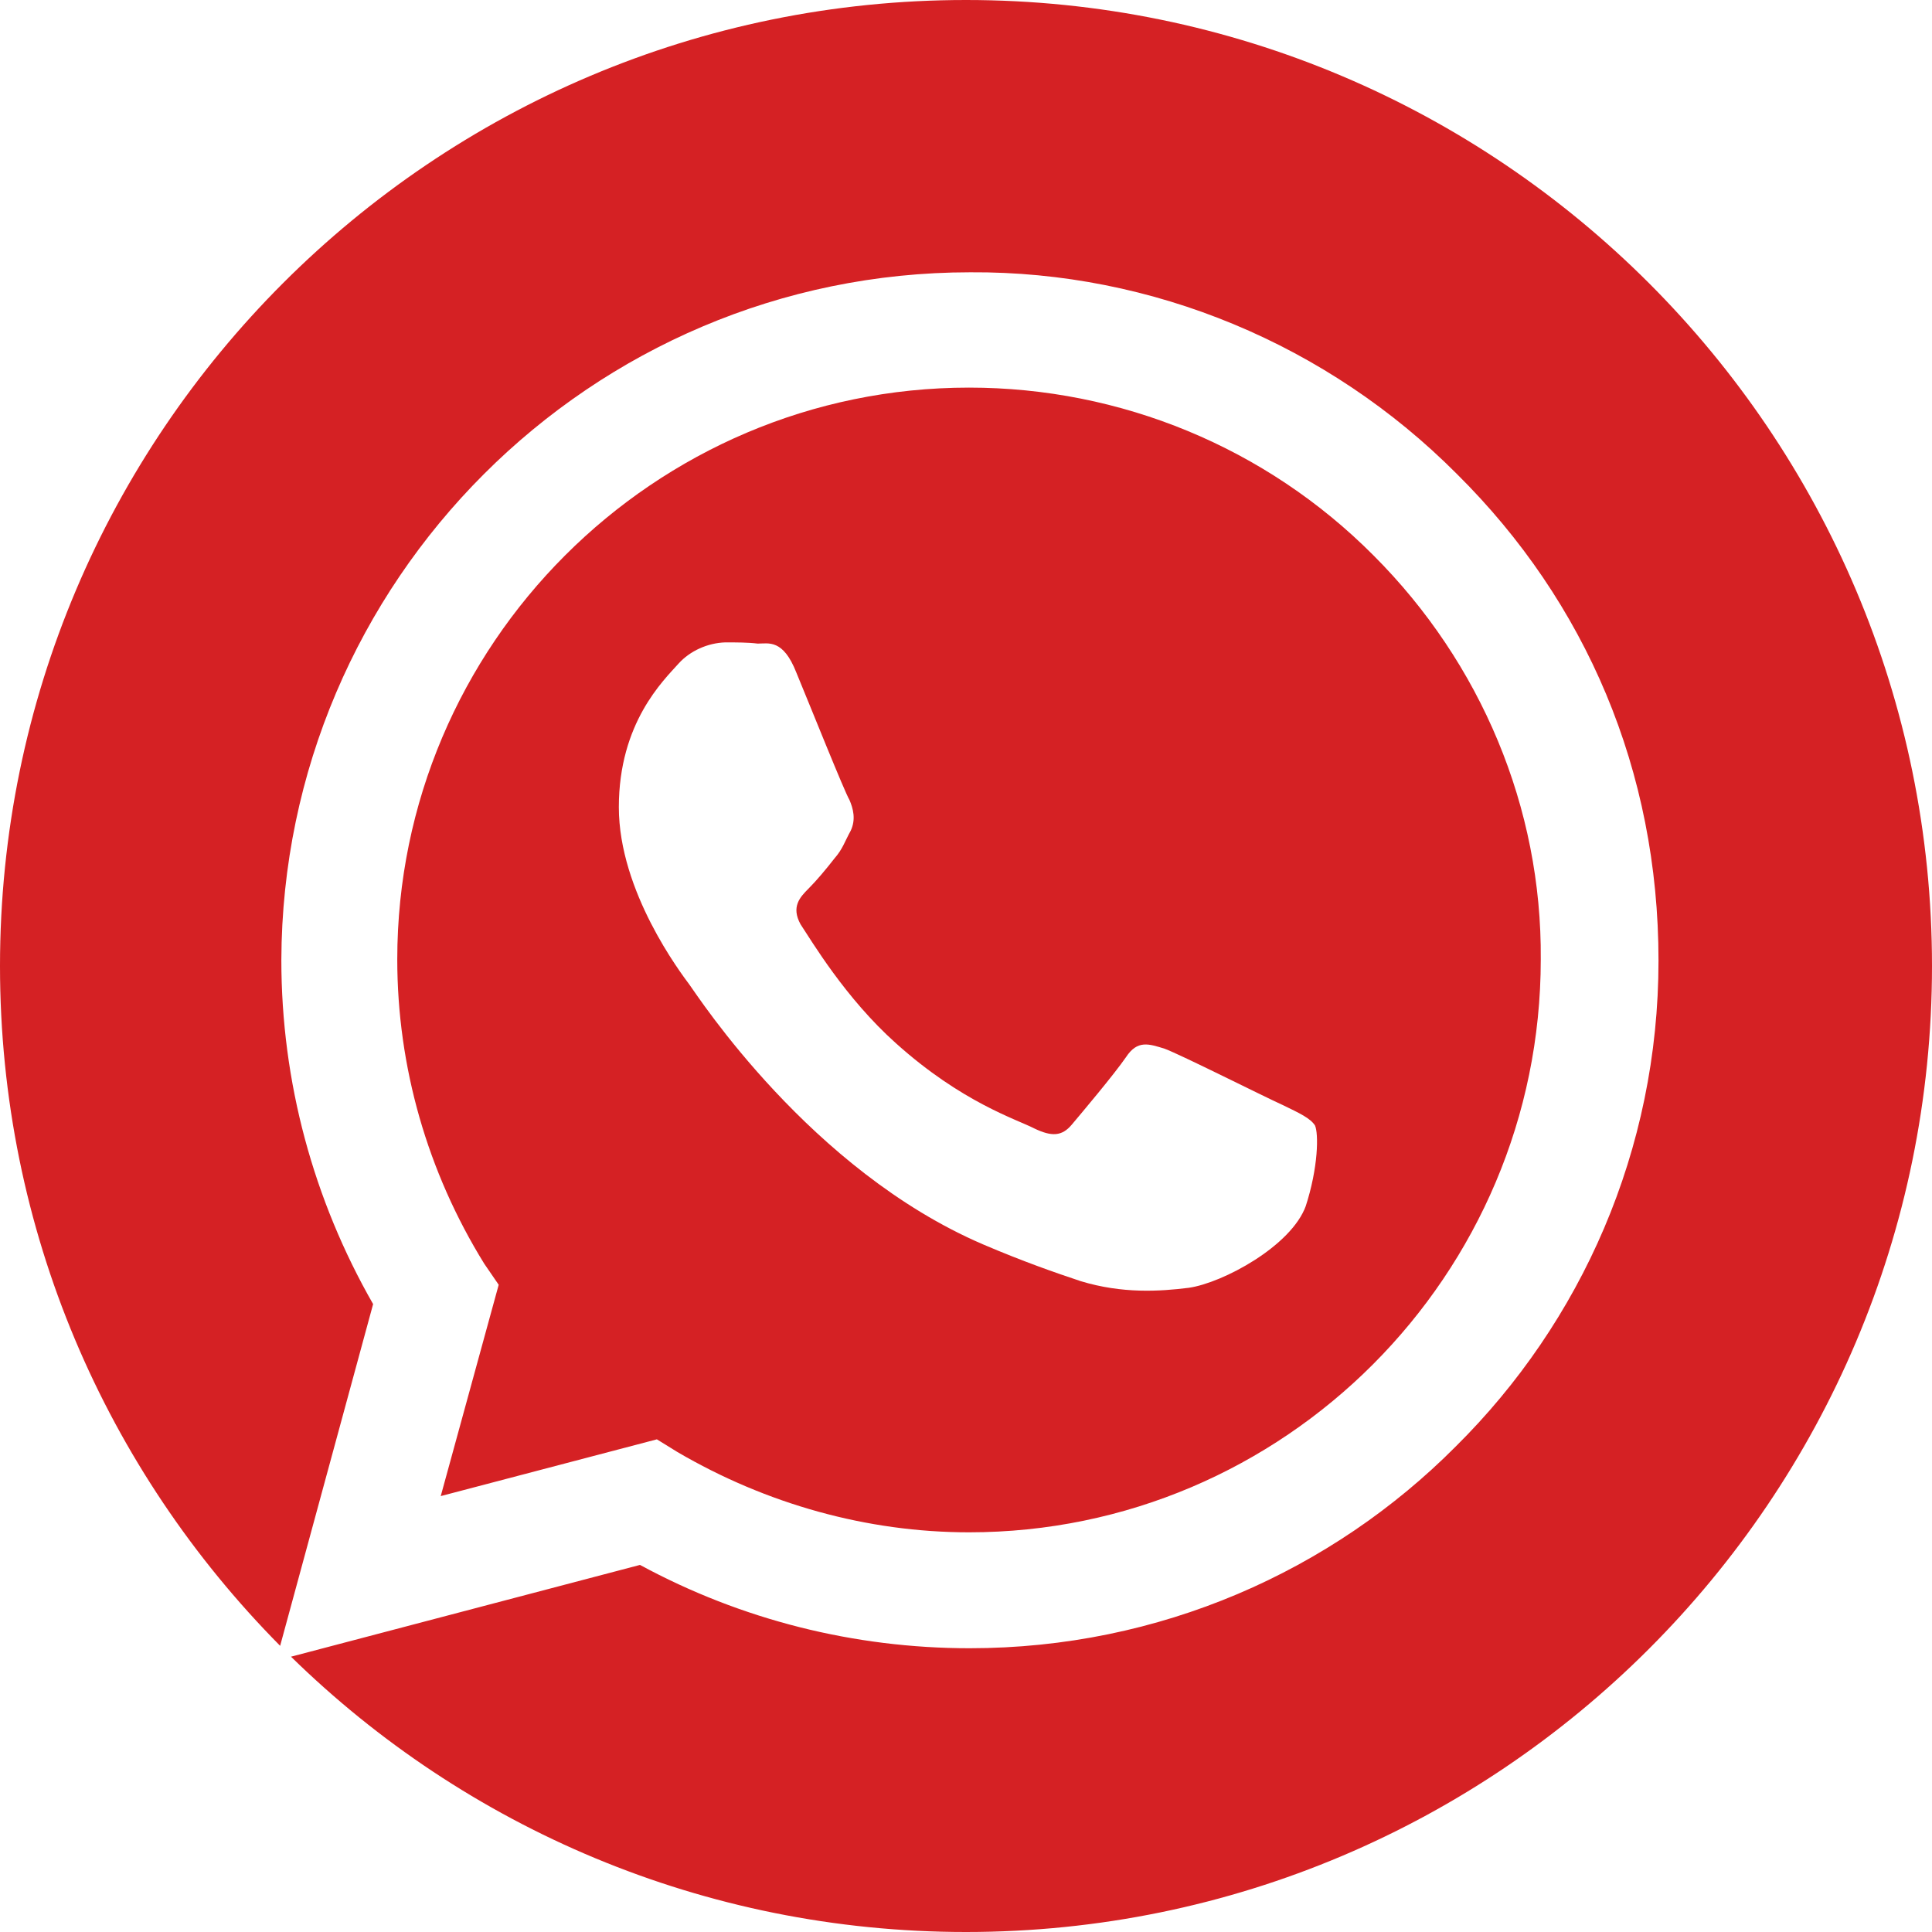
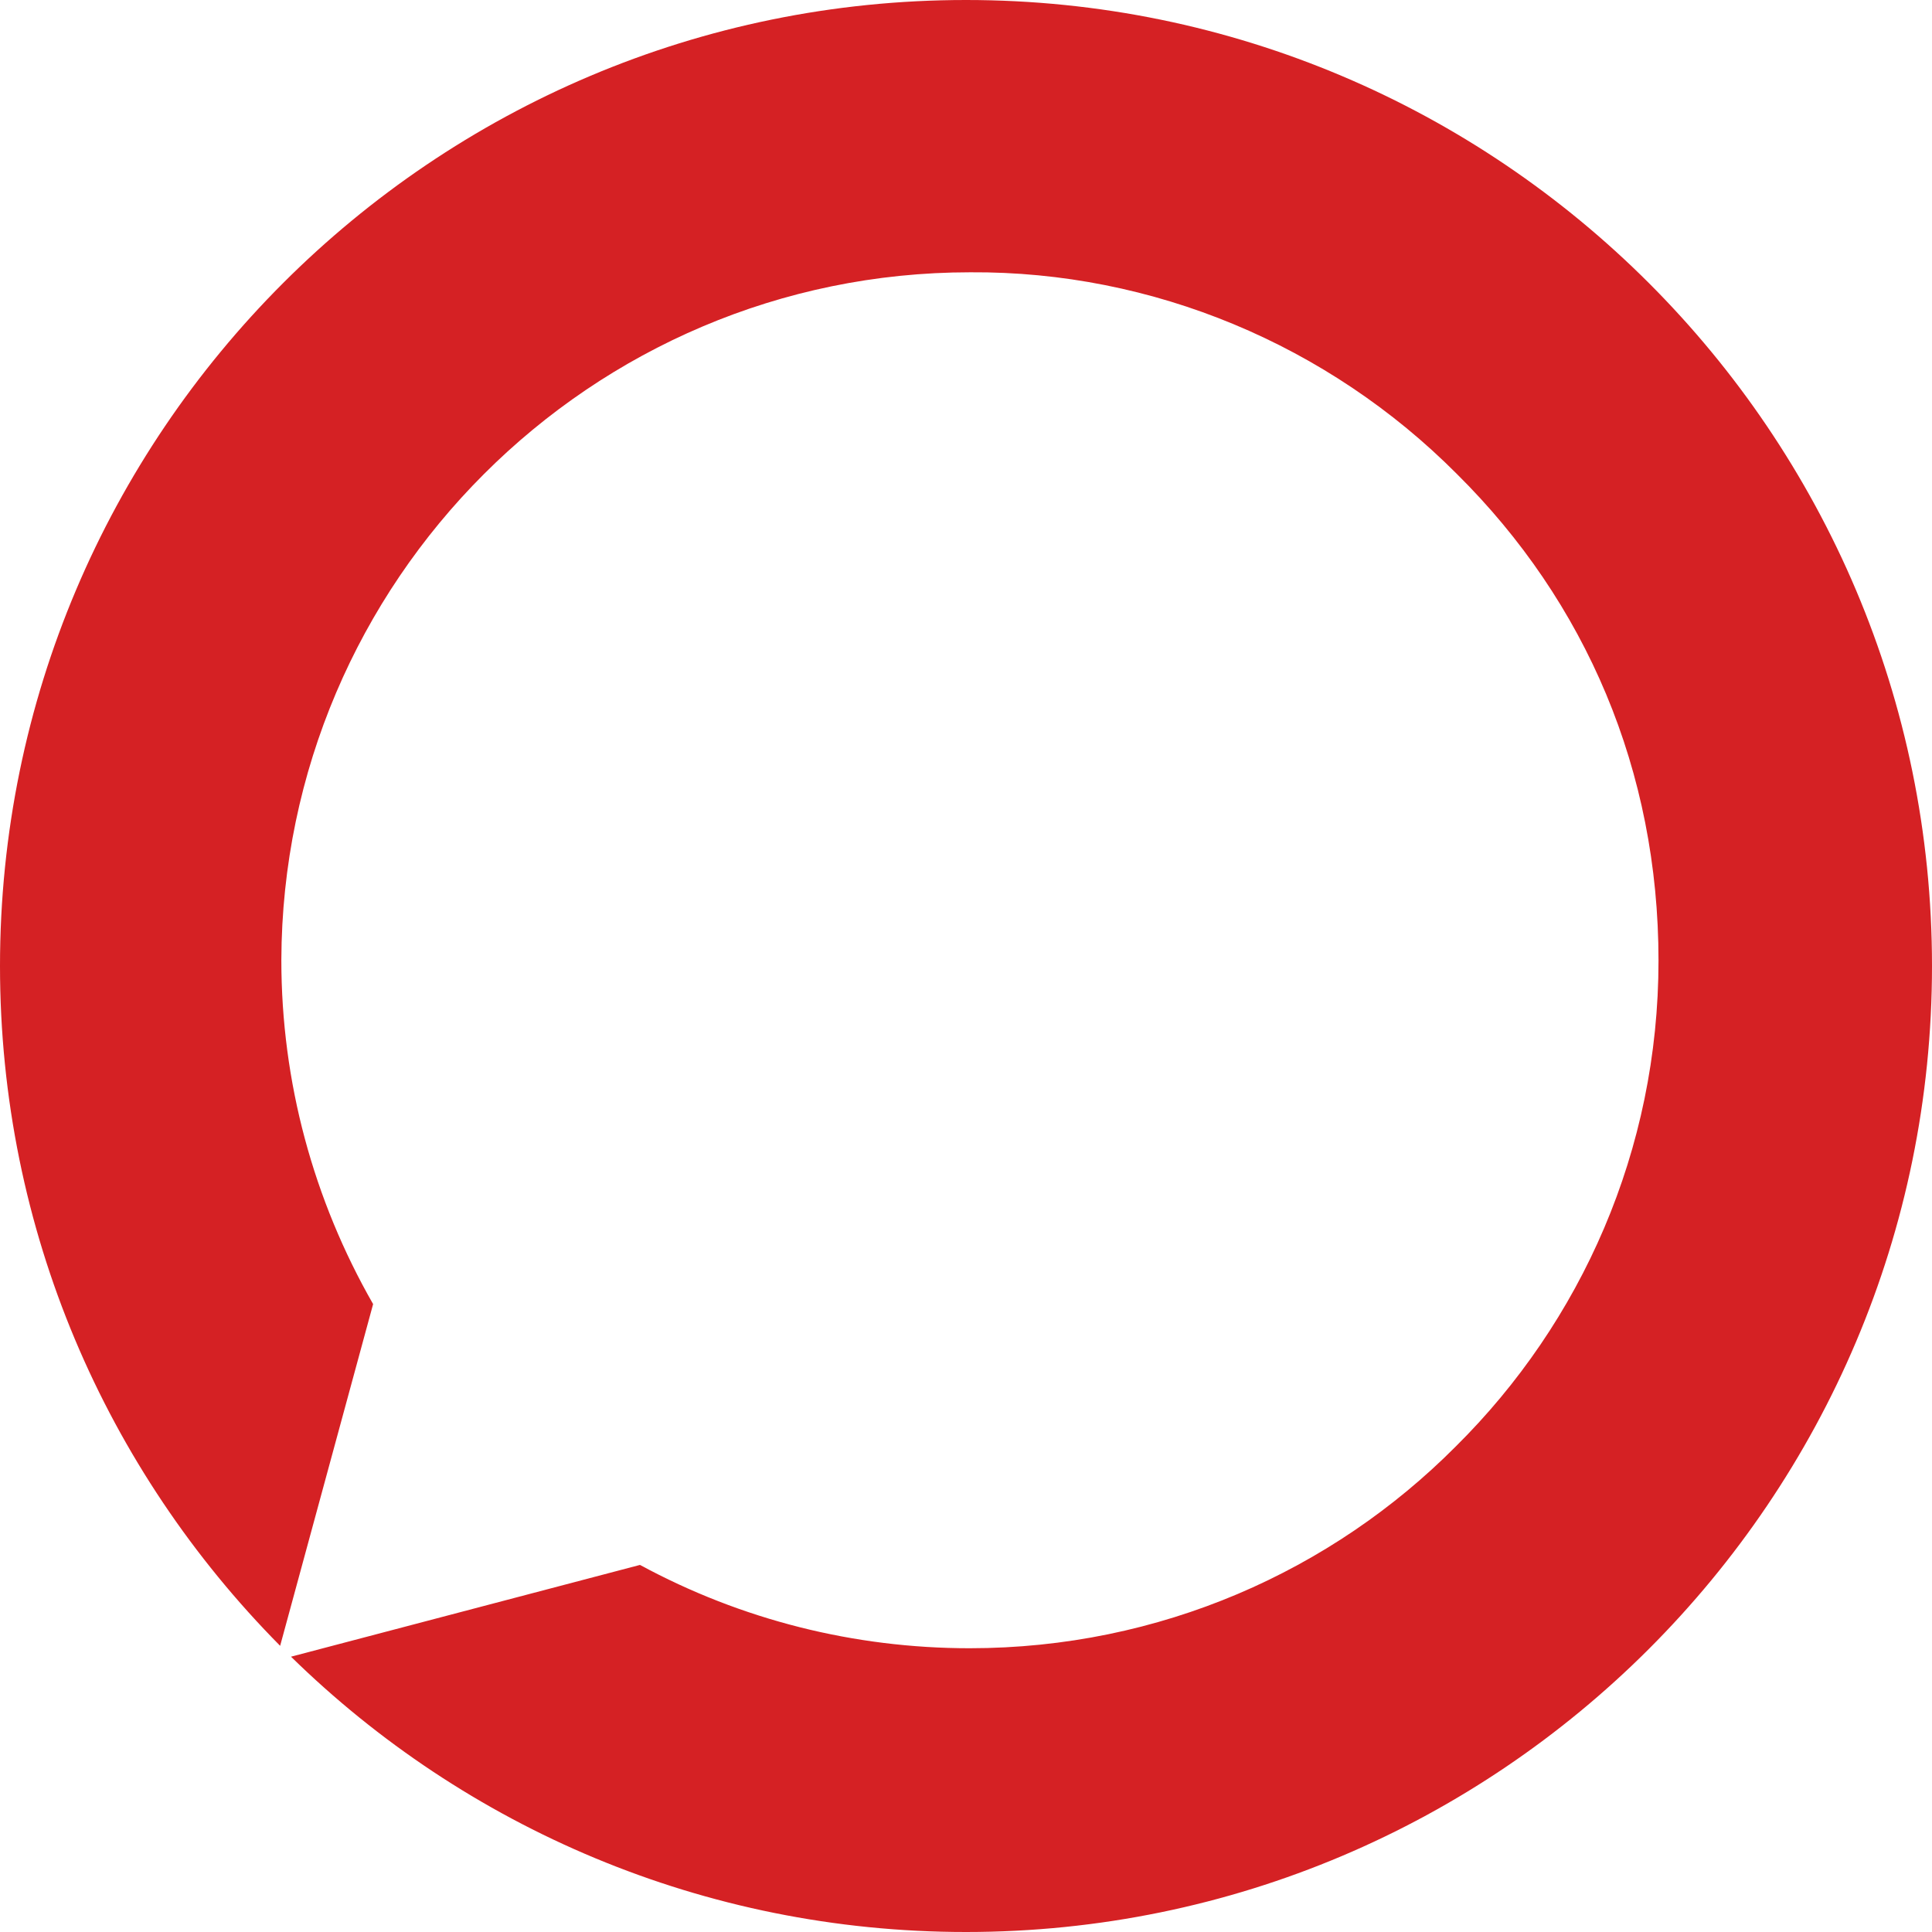
<svg xmlns="http://www.w3.org/2000/svg" id="_Слой_1" data-name="Слой 1" viewBox="0 0 32 32">
  <defs>
    <style> .cls-1 { fill: #d52124; } </style>
  </defs>
-   <path class="cls-1" d="M22.75,9.2c-1.78-1.79-4.19-2.78-6.7-2.78-5.22,0-9.47,4.26-9.47,9.47,0,1.78.5,3.52,1.44,5.04l.24.35-.96,3.5,3.58-.94.34.21c1.47.86,3.14,1.33,4.83,1.33,5.22,0,9.47-4.26,9.47-9.49.02-2.51-.99-4.91-2.77-6.69ZM21.63,19.97c-.24.67-1.38,1.28-1.94,1.36-.48.06-1.1.1-1.79-.11-.42-.14-.94-.32-1.62-.61-2.86-1.23-4.72-4.11-4.86-4.3-.14-.19-1.17-1.54-1.17-2.94s.74-2.1.99-2.38c.19-.21.48-.34.77-.35.19,0,.38,0,.54.02.18,0,.42-.08.64.48.24.58.8,1.98.88,2.11.06.14.11.32.02.51-.1.18-.13.3-.27.46-.14.18-.3.37-.43.5-.14.14-.29.3-.13.59.18.27.74,1.22,1.58,1.97,1.09.98,2,1.26,2.29,1.41.29.14.46.13.62-.06.16-.19.7-.83.9-1.12.19-.29.38-.22.64-.14.27.1,1.66.8,1.95.93.29.14.46.22.54.34.06.13.06.69-.16,1.36Z" />
  <path class="cls-1" d="M32,16c0,8.83-7.17,16-16,16-4.35,0-8.3-1.74-11.18-4.56l5.78-1.52c1.68.91,3.55,1.38,5.46,1.38,3.15,0,6-1.28,8.05-3.34,2.08-2.06,3.36-4.91,3.36-8.05s-1.2-5.94-3.34-8.06c-2.13-2.14-5.04-3.36-8.06-3.34-6.29,0-11.39,5.12-11.41,11.39,0,2.02.53,3.97,1.52,5.7l-1.54,5.66C1.76,24.35,0,20.38,0,16,0,7.17,7.17,0,16,0s16,7.17,16,16Z" />
</svg>